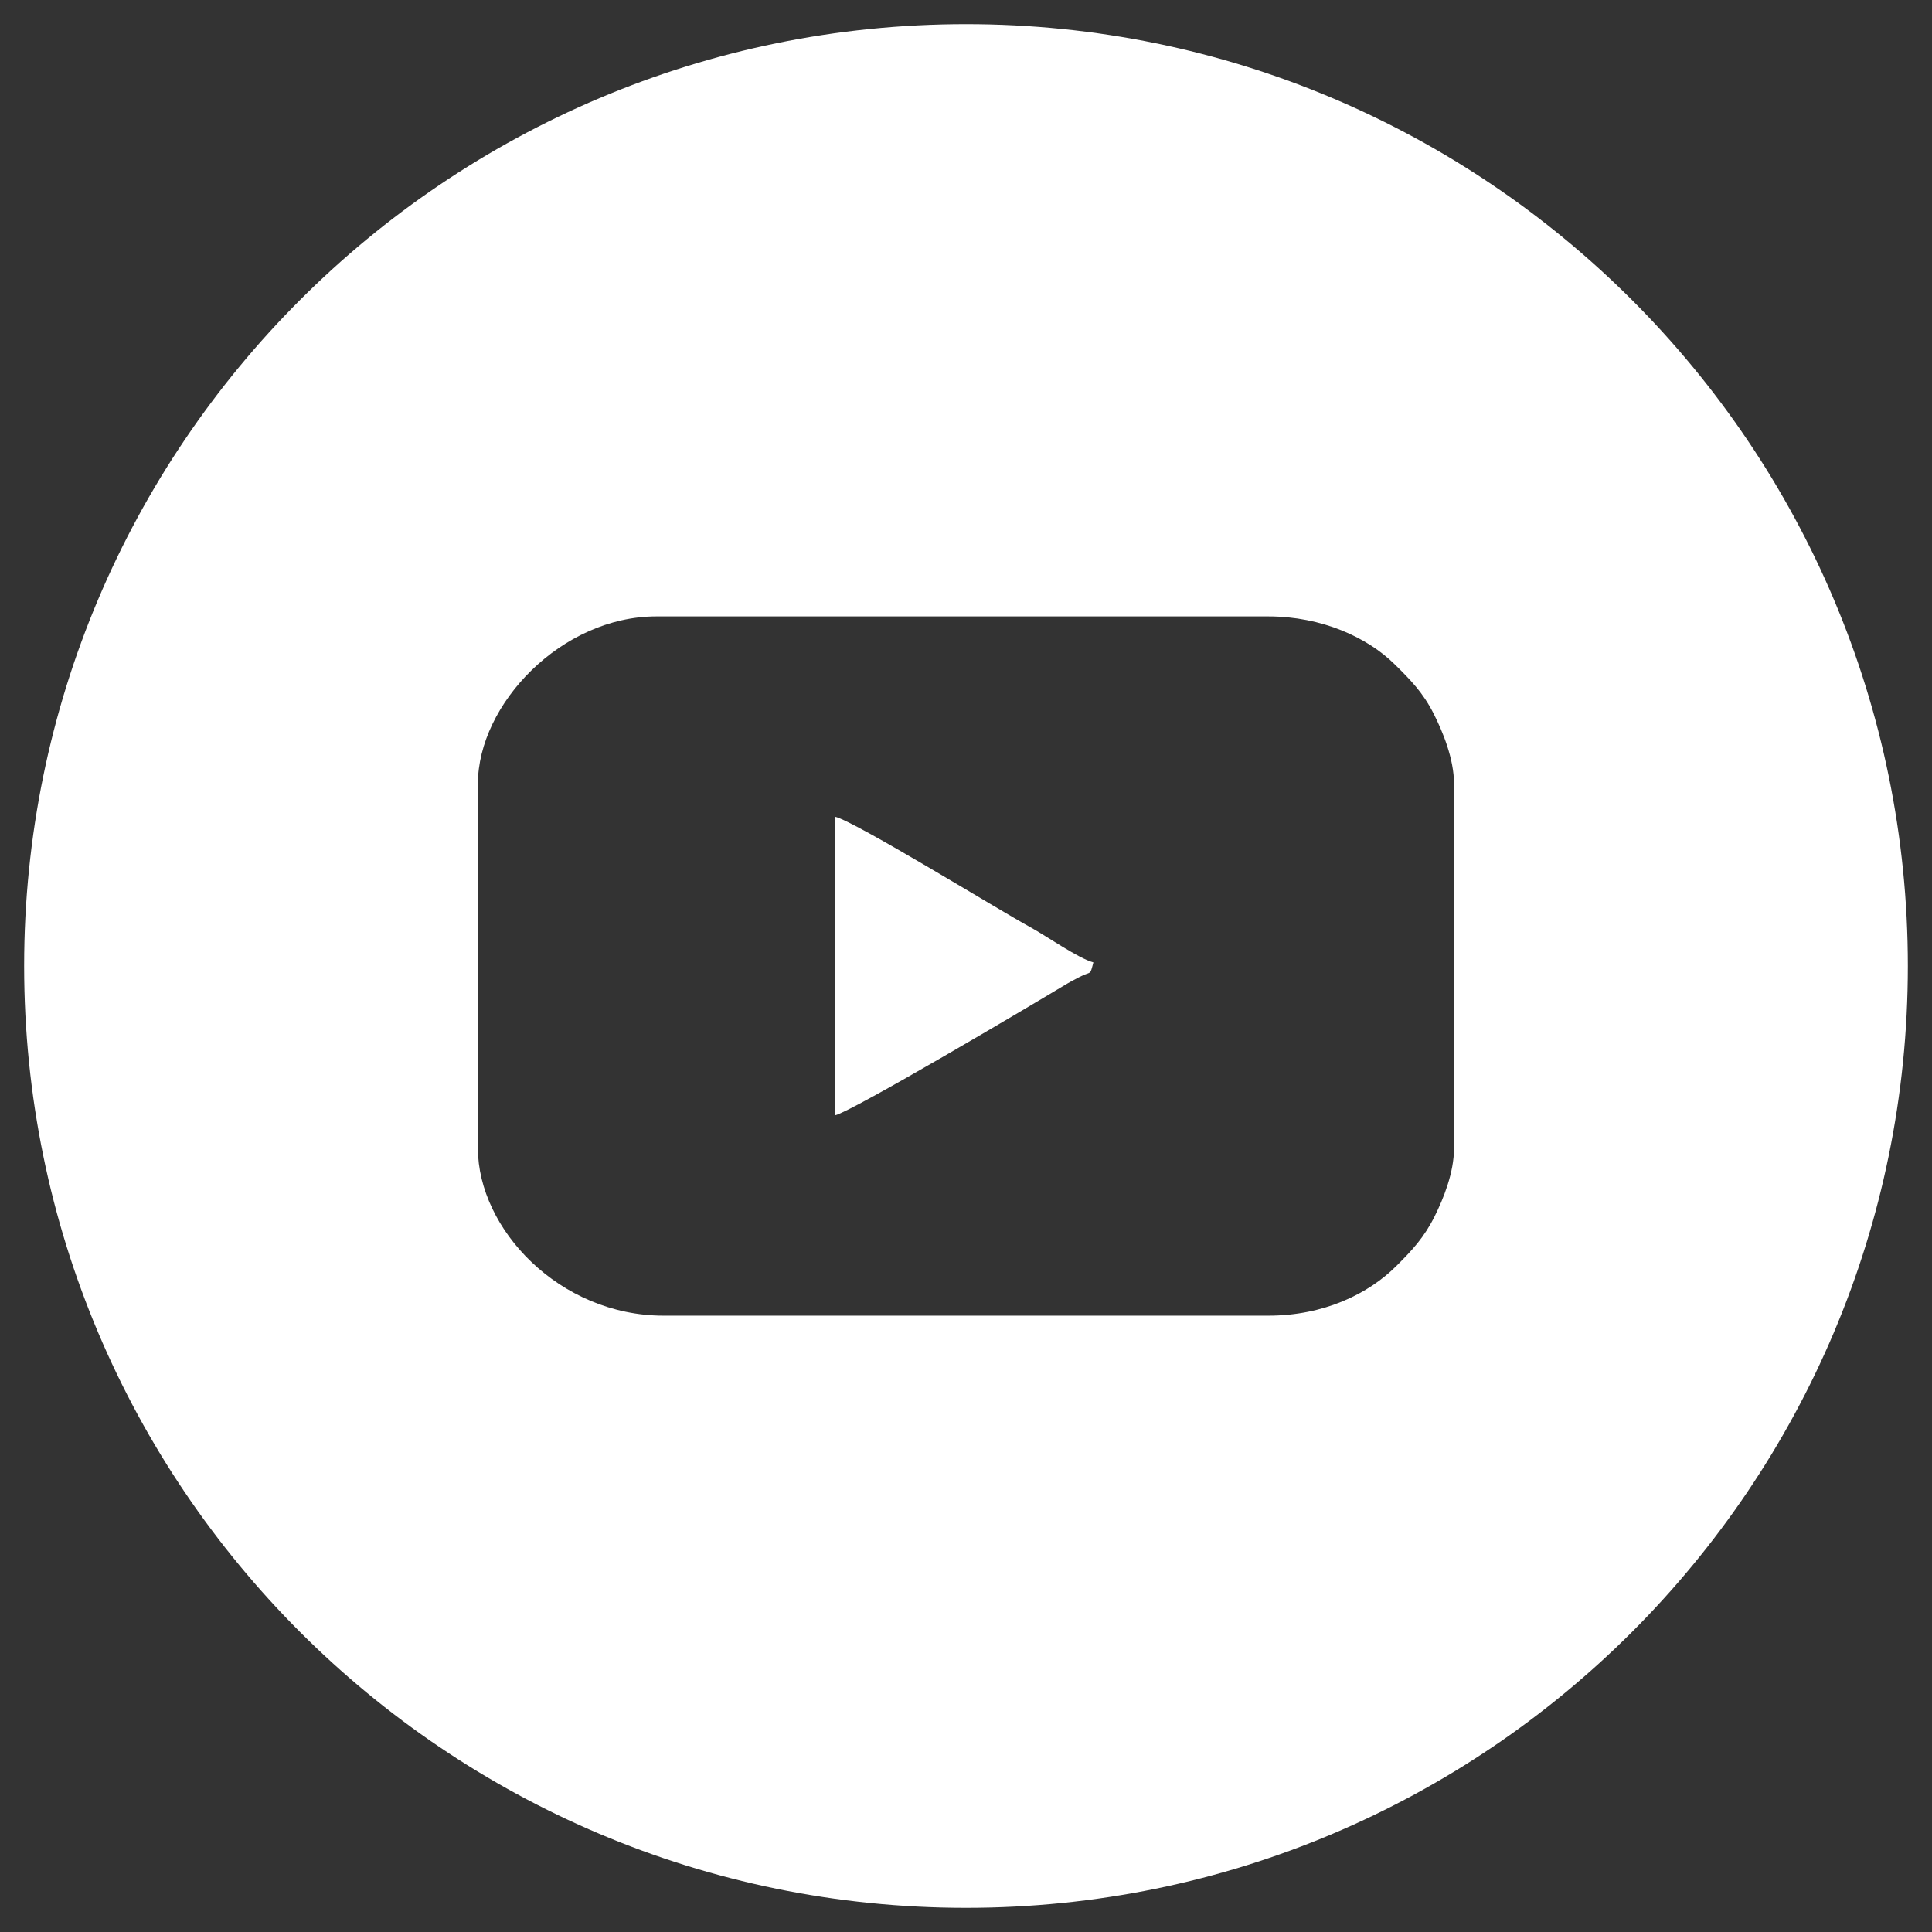
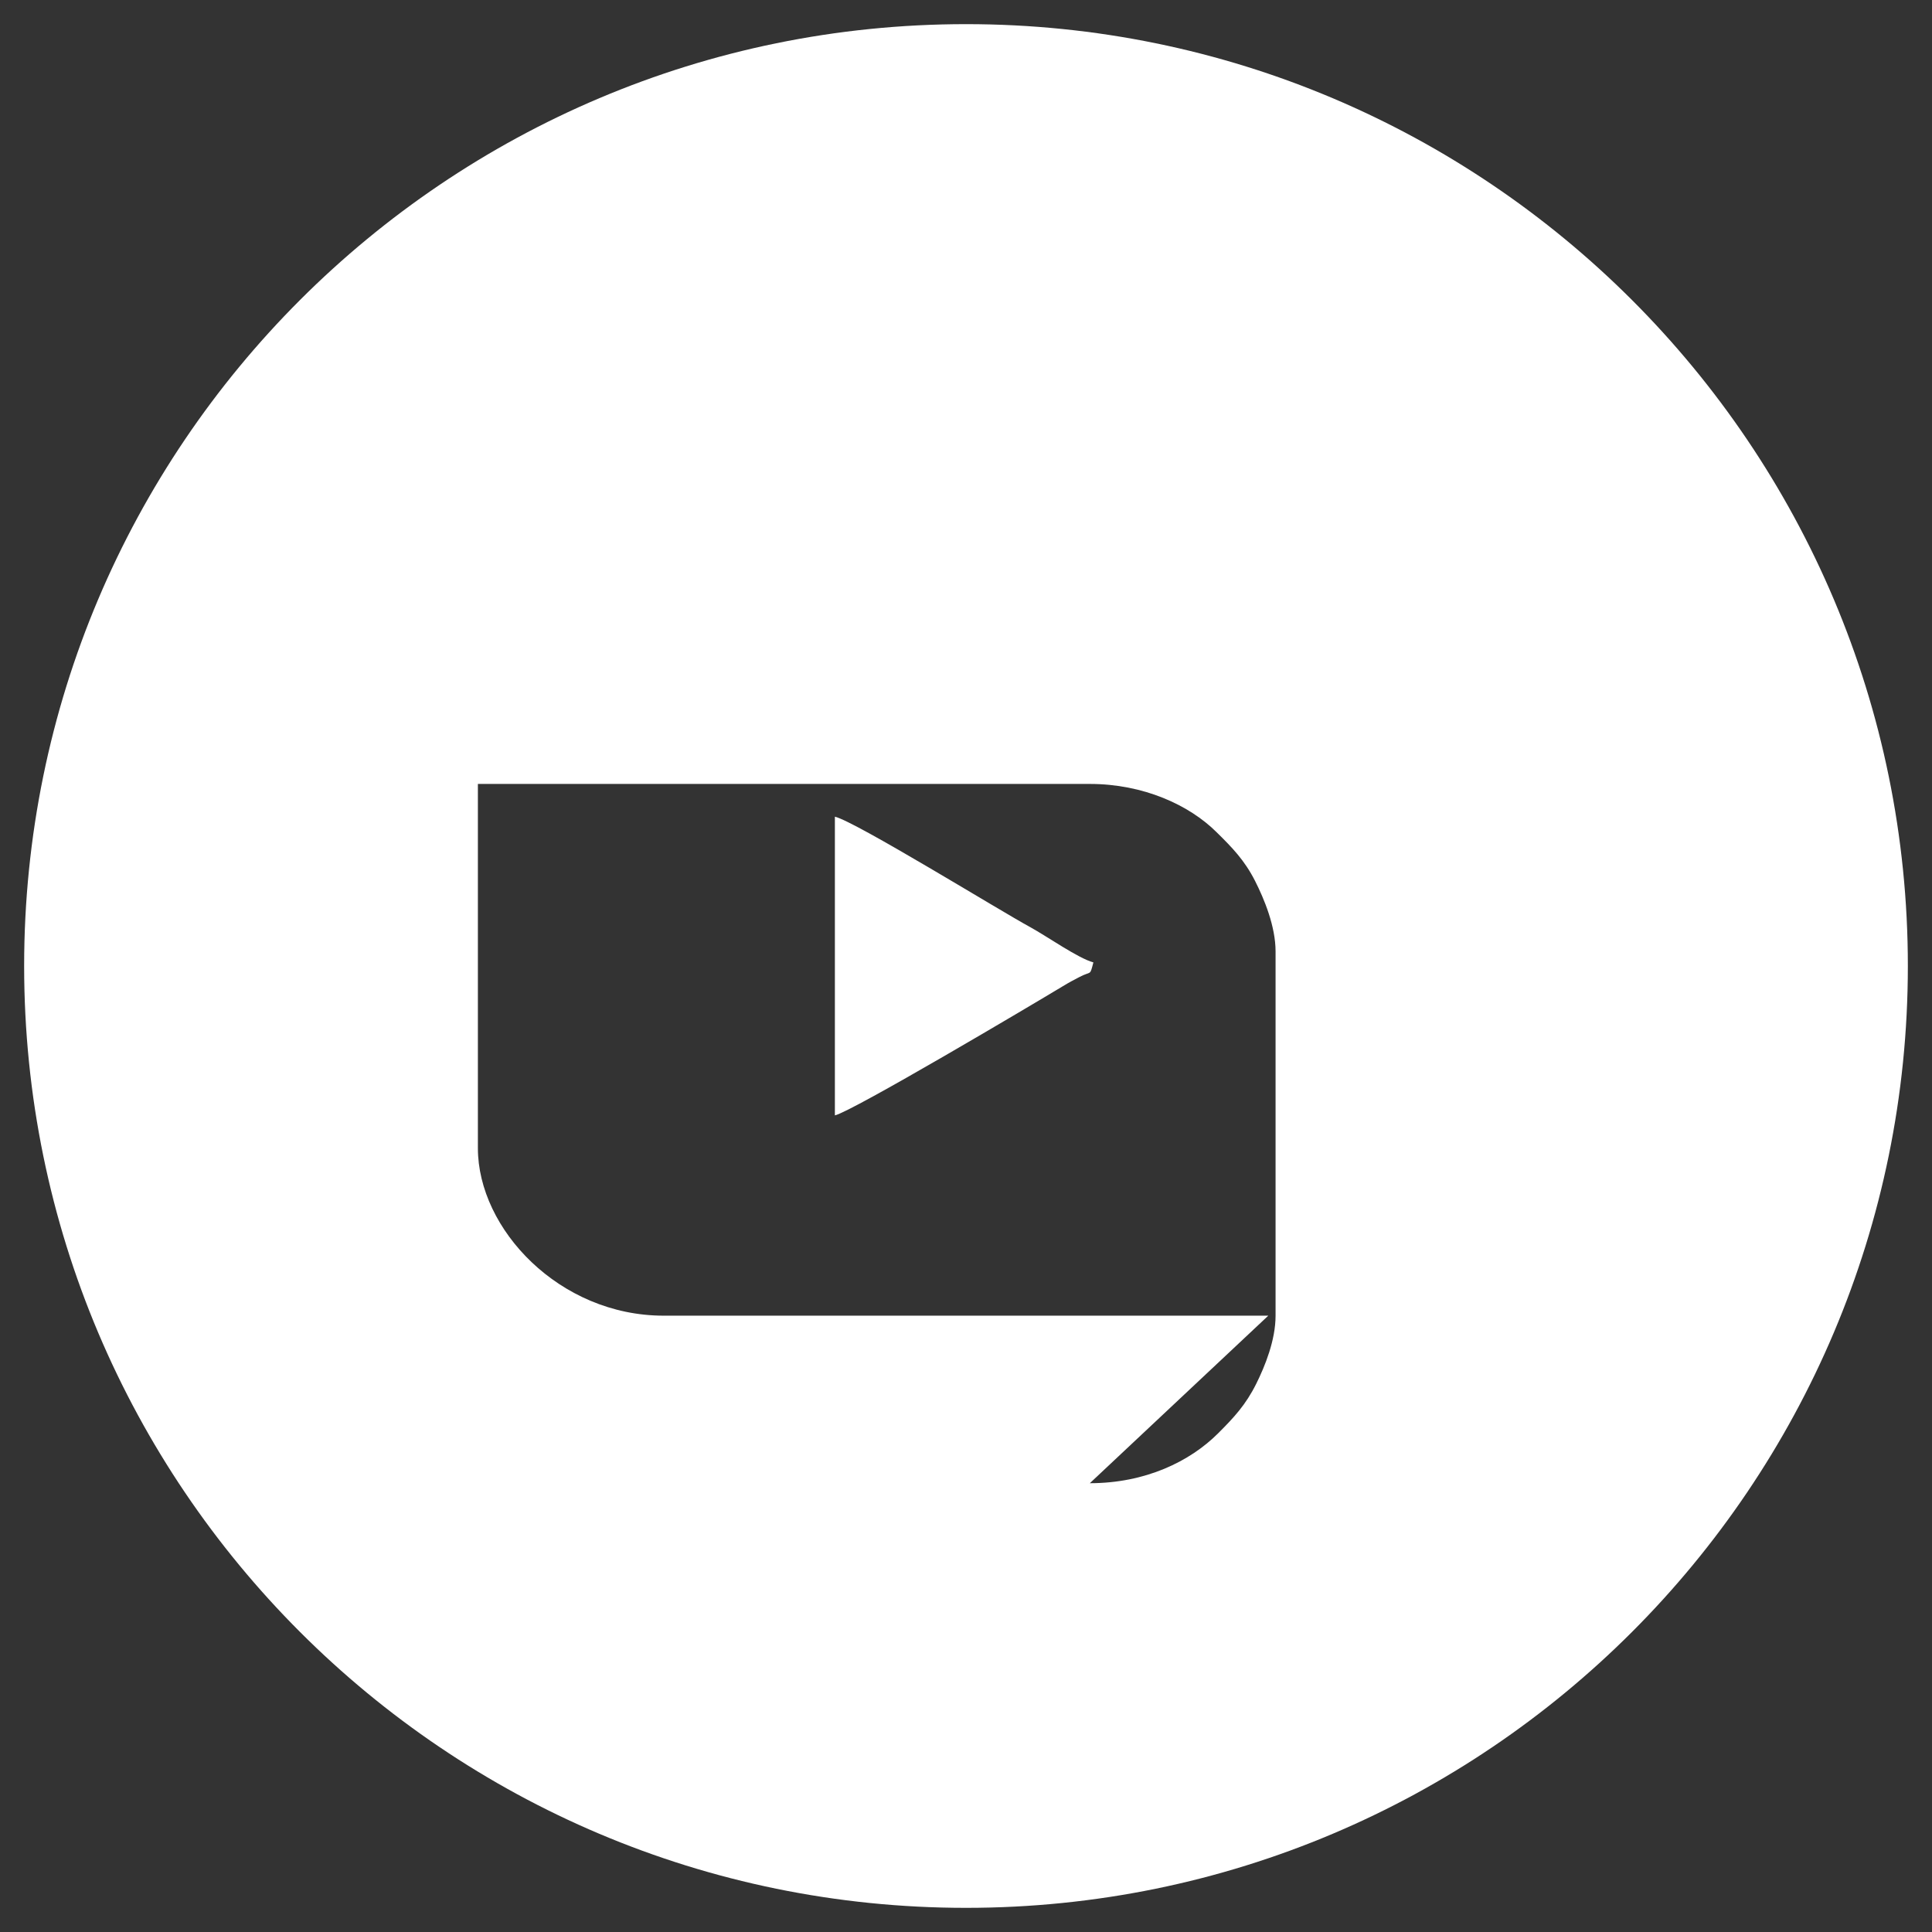
<svg xmlns="http://www.w3.org/2000/svg" xml:space="preserve" width="16.933mm" height="16.933mm" version="1.1" style="shape-rendering:geometricPrecision; text-rendering:geometricPrecision; image-rendering:optimizeQuality; fill-rule:evenodd; clip-rule:evenodd" viewBox="0 0 1693.32 1693.32">
  <rect x="0" y="0" width="1693.32" height="1693.32" fill="#333333" stroke="none" />
  <defs>
    <style type="text/css">
   
    .fil0 {fill:none}
    .fil1 {fill:white}
   
  </style>
  </defs>
  <g id="Layer_x0020_1">
-     <rect class="fil0" x="-0.02" y="-0" width="1693.33" height="1693.33" />
-     <path class="fil1" d="M1111.61 1153.13l-529.97 0c-91.18,0 -162.79,-75.81 -162.79,-146.84l0 -319.2c0,-70.01 73.43,-146.84 156.41,-146.84l536.35 0c46.82,0 87.04,18.41 110.96,42.18 13.7,13.48 24.57,24.57 33.85,42.84 8.04,15.87 17.97,39.79 17.97,61.82l0 319.2c0,21.45 -9.27,44.28 -16.96,59.72 -9.2,18.48 -19.57,29.57 -33.27,43.27 -24.78,24.86 -63.99,43.85 -112.55,43.85zm-379.87 -175.54c15.52,-3.63 171.34,-96.04 199.68,-113.14 6.6,-3.99 8.34,-4.79 14.35,-7.97 11.17,-5.95 9.21,-0.44 12.54,-12.98 -13.41,-3.62 -40.87,-22.97 -55.3,-30.87 -26.02,-14.07 -153.36,-92.7 -171.27,-96.84l0 261.8zm-710.58 -130.97c0,455.89 369.57,825.53 825.54,825.53 455.89,0 825.46,-369.64 825.46,-825.53 0,-455.82 -369.57,-825.46 -825.46,-825.46 -455.97,0 -825.54,369.64 -825.54,825.46z" />
+     <path class="fil1" d="M1111.61 1153.13l-529.97 0c-91.18,0 -162.79,-75.81 -162.79,-146.84l0 -319.2l536.35 0c46.82,0 87.04,18.41 110.96,42.18 13.7,13.48 24.57,24.57 33.85,42.84 8.04,15.87 17.97,39.79 17.97,61.82l0 319.2c0,21.45 -9.27,44.28 -16.96,59.72 -9.2,18.48 -19.57,29.57 -33.27,43.27 -24.78,24.86 -63.99,43.85 -112.55,43.85zm-379.87 -175.54c15.52,-3.63 171.34,-96.04 199.68,-113.14 6.6,-3.99 8.34,-4.79 14.35,-7.97 11.17,-5.95 9.21,-0.44 12.54,-12.98 -13.41,-3.62 -40.87,-22.97 -55.3,-30.87 -26.02,-14.07 -153.36,-92.7 -171.27,-96.84l0 261.8zm-710.58 -130.97c0,455.89 369.57,825.53 825.54,825.53 455.89,0 825.46,-369.64 825.46,-825.53 0,-455.82 -369.57,-825.46 -825.46,-825.46 -455.97,0 -825.54,369.64 -825.54,825.46z" />
  </g>
</svg>